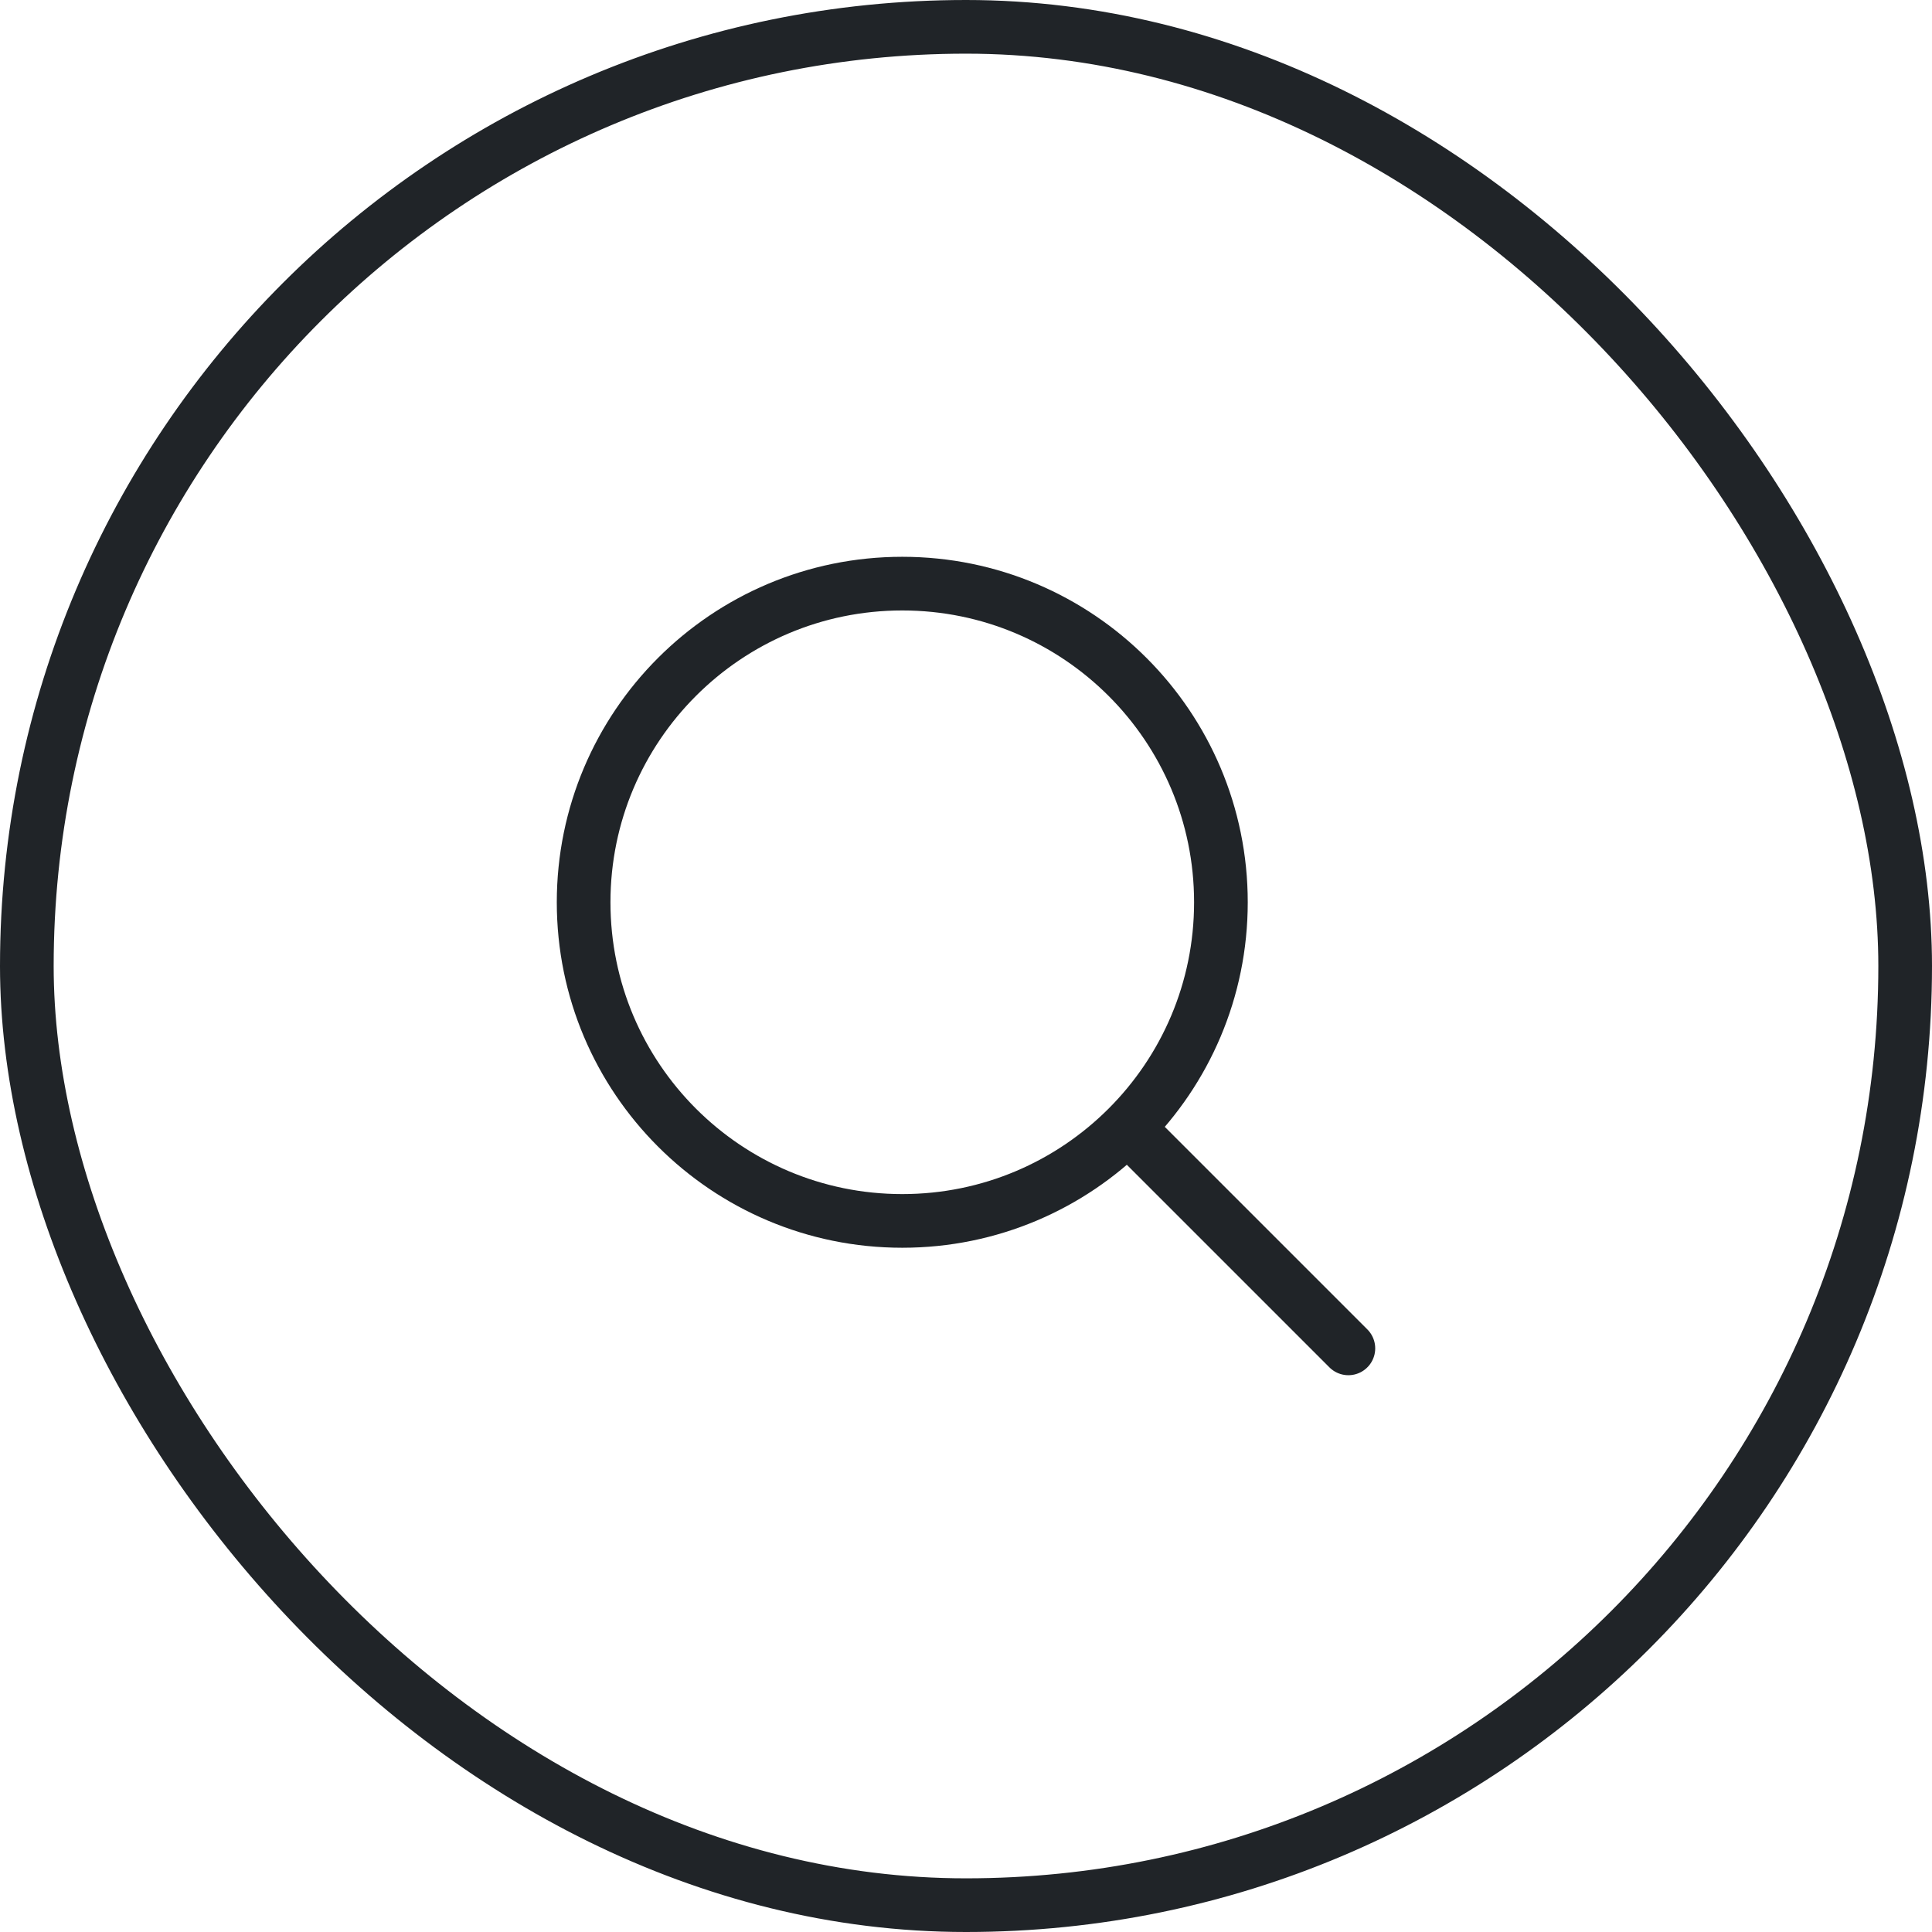
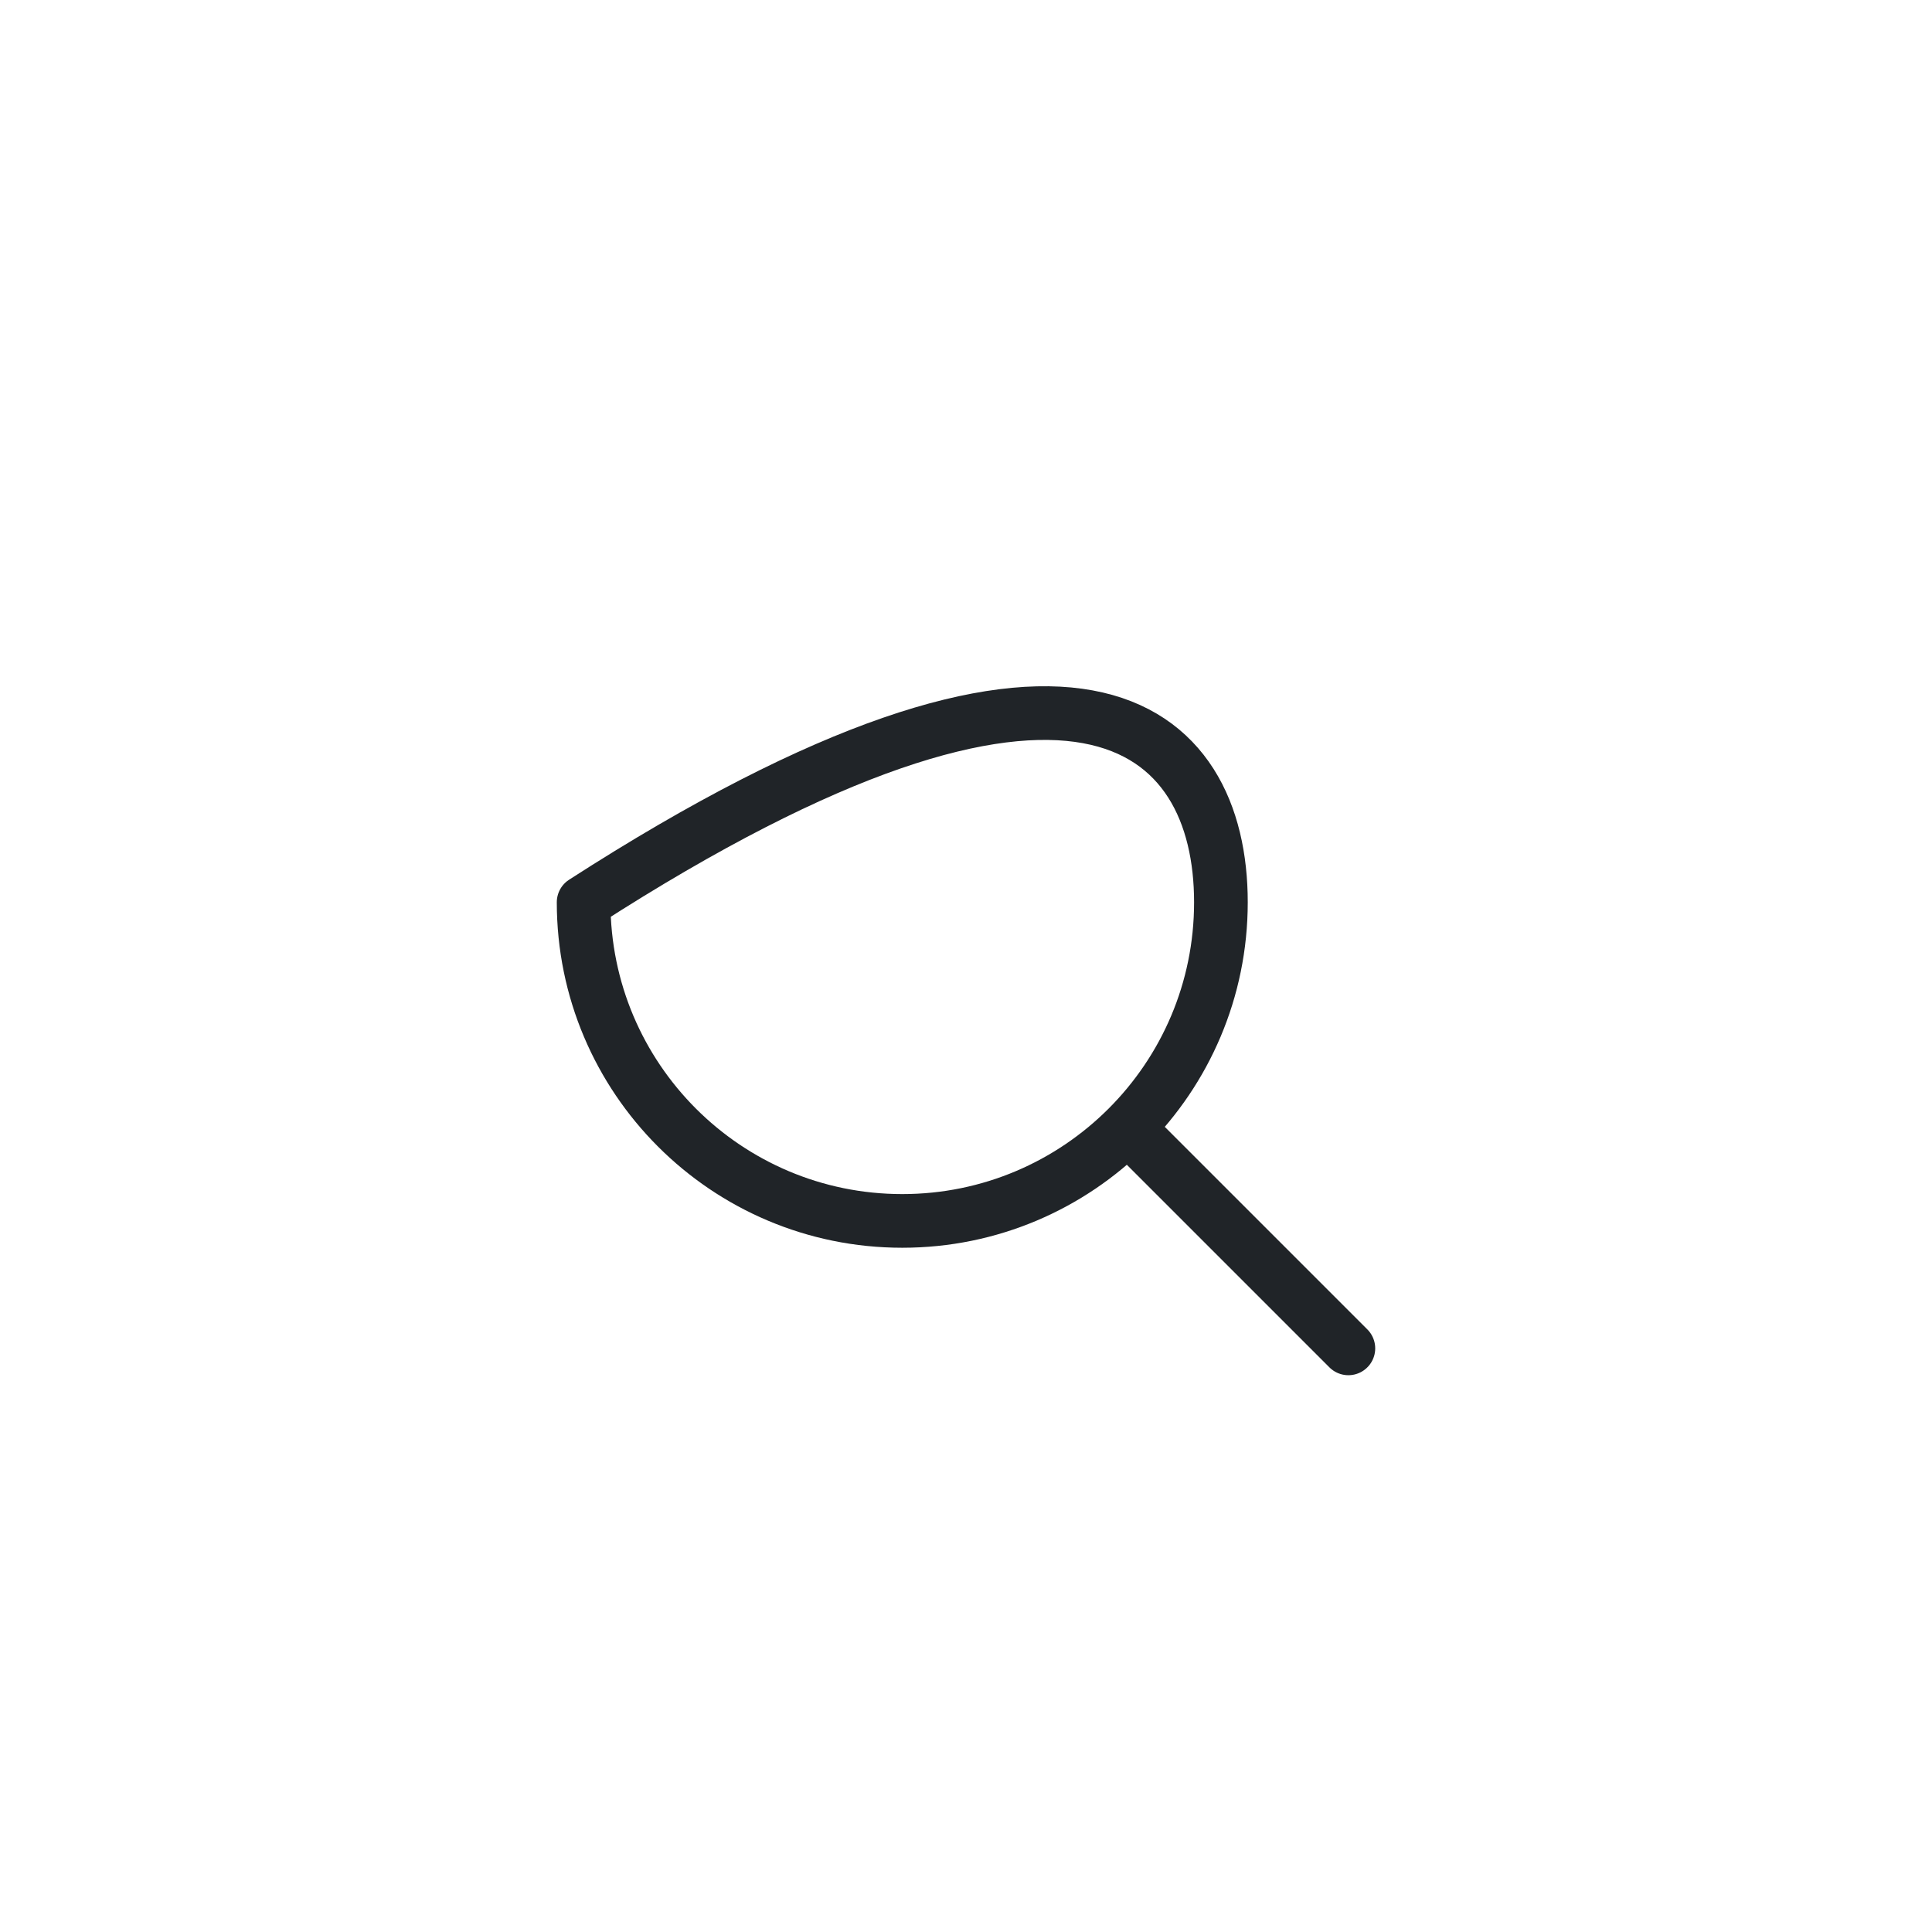
<svg xmlns="http://www.w3.org/2000/svg" width="72" height="72" viewBox="0 0 72 72" fill="none">
-   <rect x="1" y="1" width="70" height="70" rx="35" stroke="#202428" stroke-width="2" />
-   <path d="M42.022 42.022L50.25 50.25M45.5 33.625C45.5 40.183 40.183 45.5 33.625 45.5C27.067 45.5 21.75 40.183 21.75 33.625C21.75 27.067 27.067 21.75 33.625 21.75C40.183 21.75 45.5 27.067 45.5 33.625Z" stroke="#202428" stroke-width="2" stroke-linecap="round" stroke-linejoin="round" />
+   <path d="M42.022 42.022L50.25 50.25M45.5 33.625C45.5 40.183 40.183 45.5 33.625 45.5C27.067 45.5 21.75 40.183 21.75 33.625C40.183 21.75 45.5 27.067 45.5 33.625Z" stroke="#202428" stroke-width="2" stroke-linecap="round" stroke-linejoin="round" />
</svg>